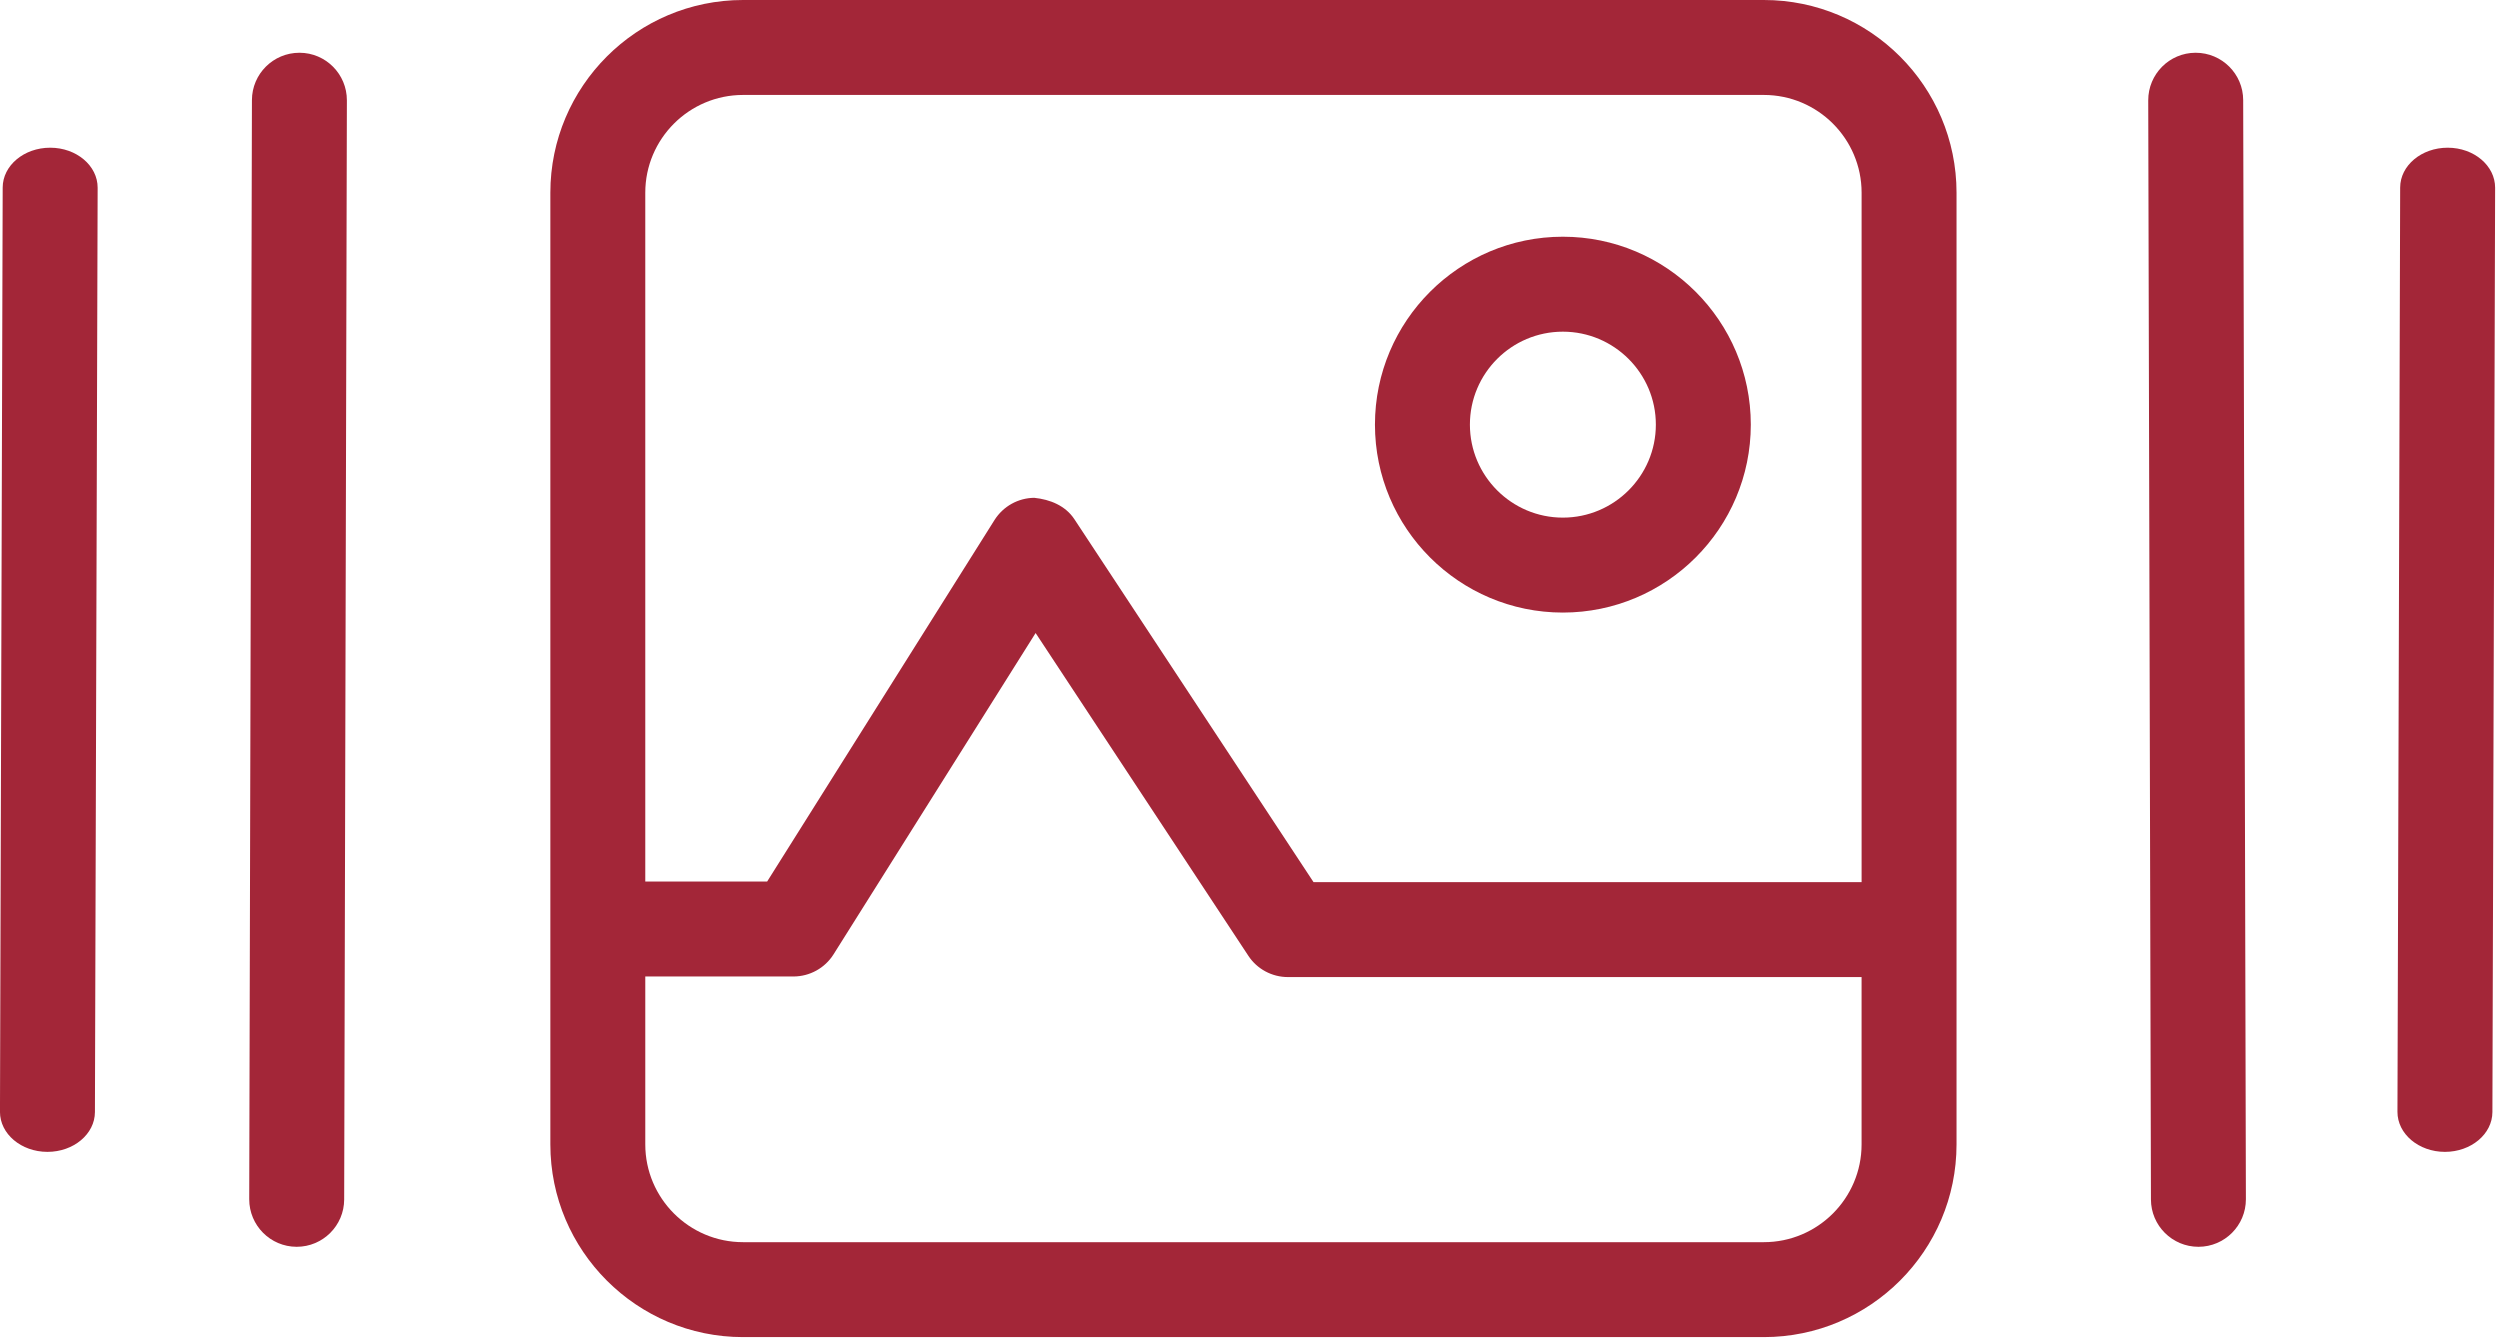
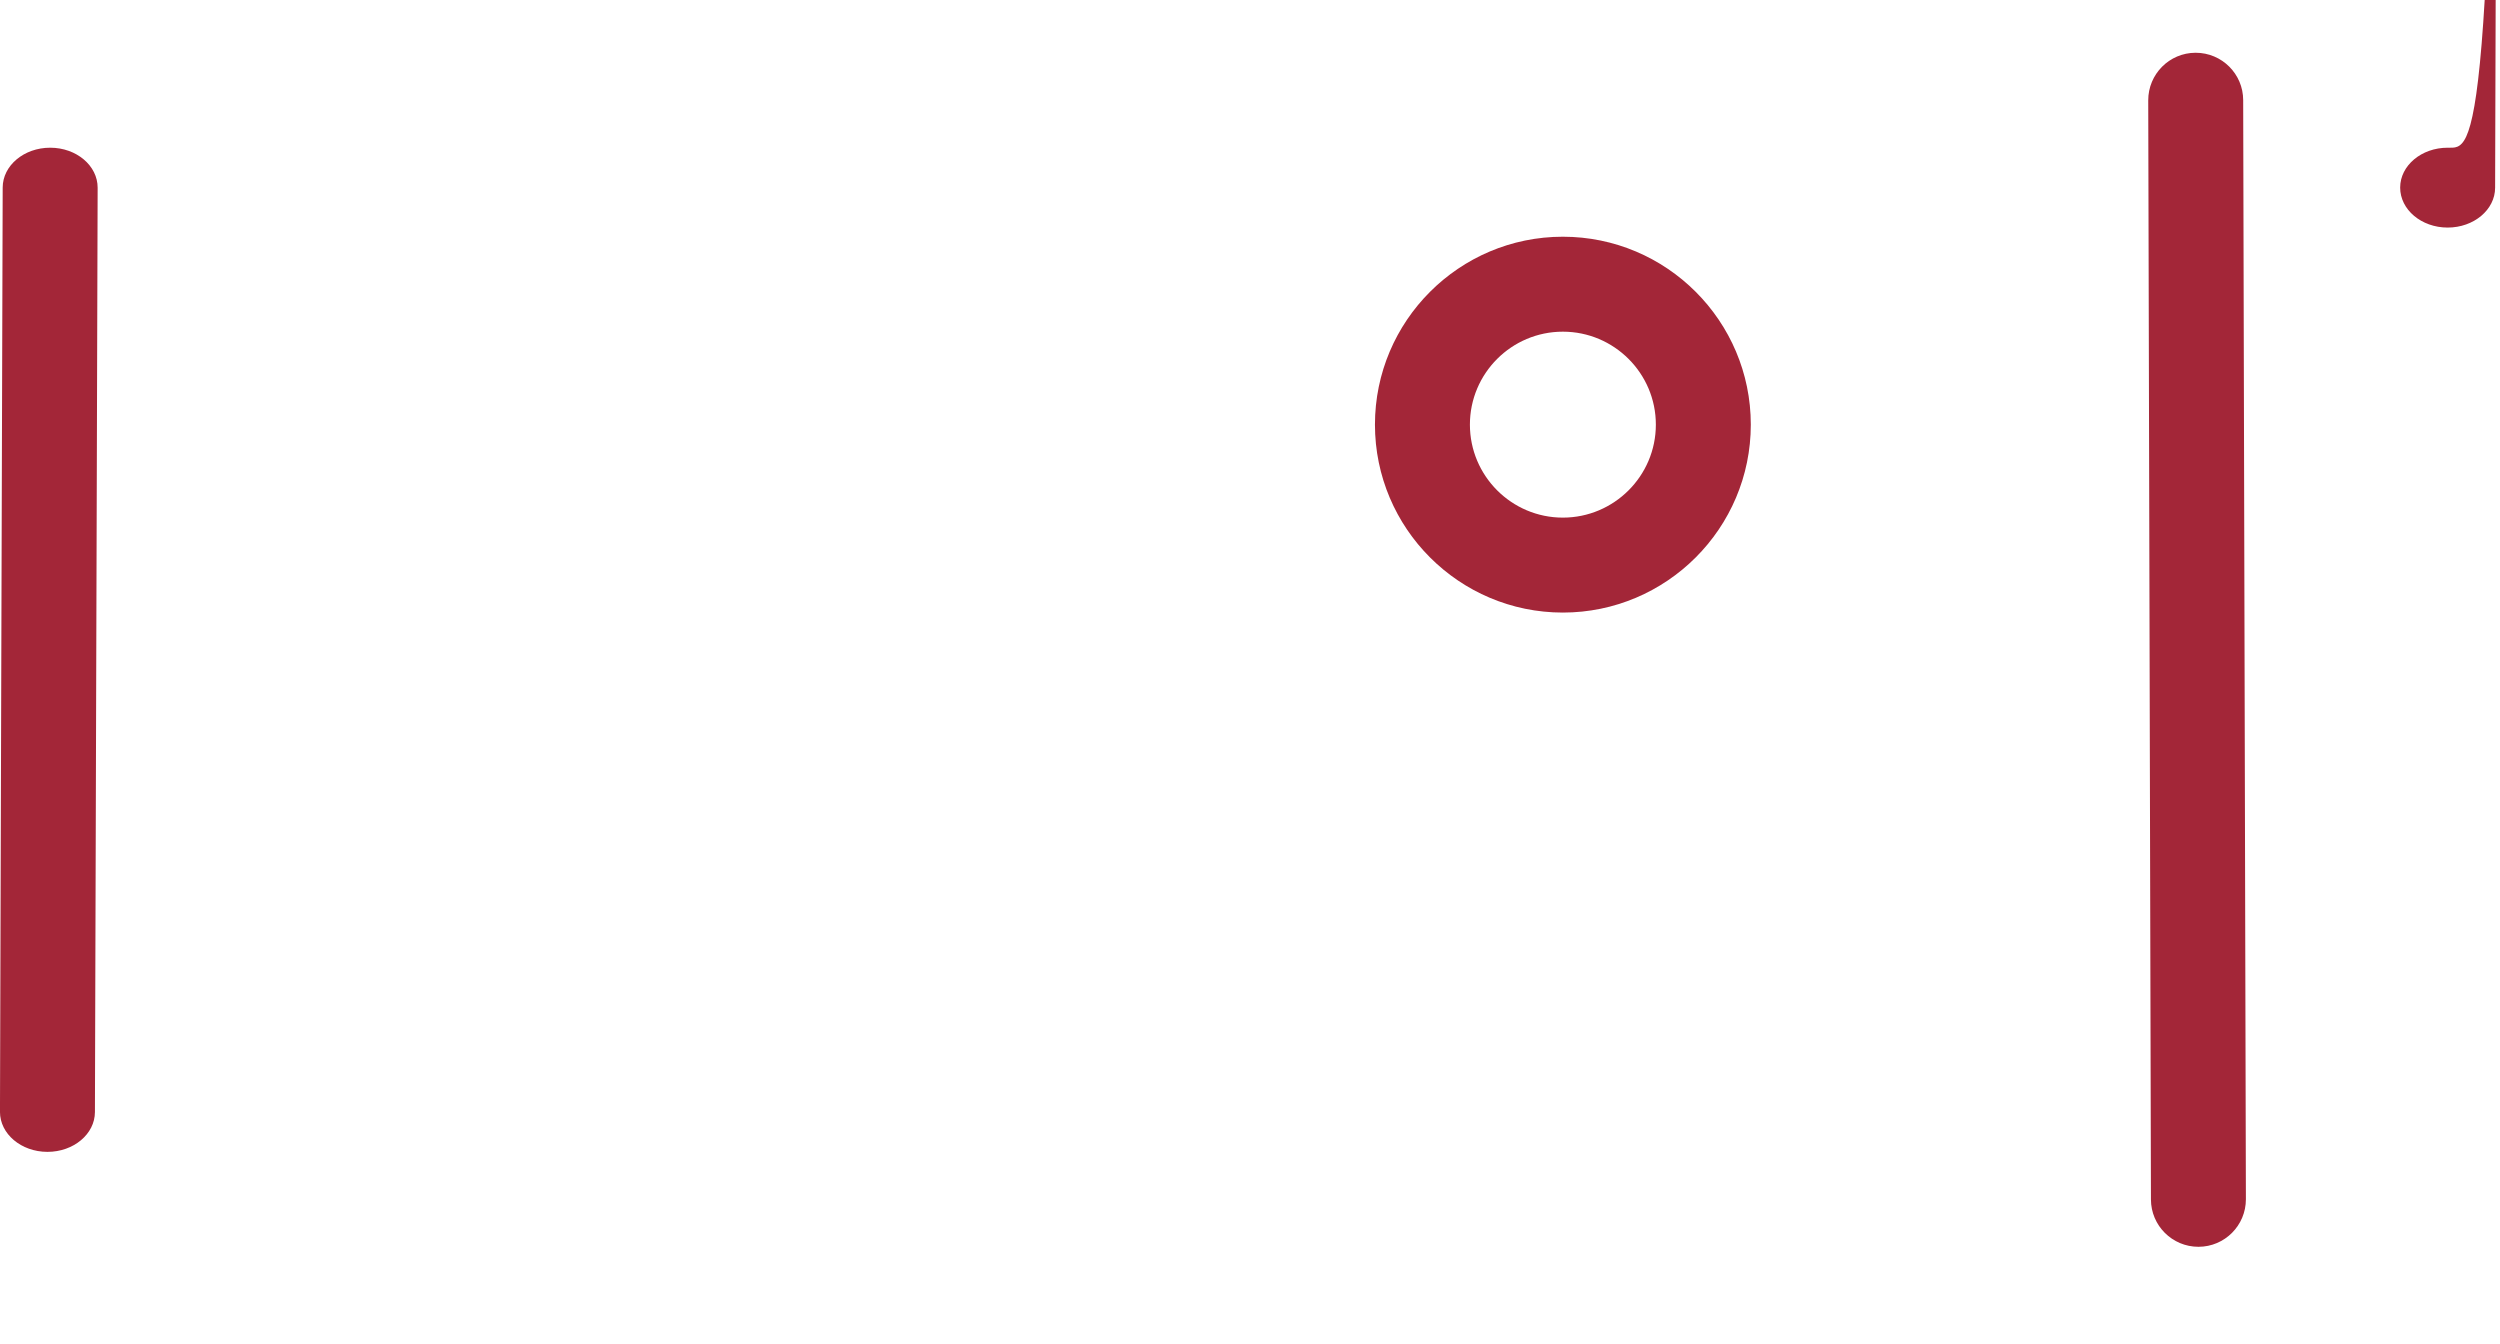
<svg xmlns="http://www.w3.org/2000/svg" version="1.1" id="Layer_1" x="0px" y="0px" width="106px" height="57px" viewBox="0 0 106 57" enable-background="new 0 0 106 57" xml:space="preserve">
  <g>
-     <path fill="#A32638" d="M74.787,52.668H31.505c-2.285,0-4.145-1.86-4.145-4.145v-7.12h6.28c0.69,0,1.335-0.354,1.703-0.94   L43.91,26.84l9.018,13.682c0.37,0.566,1.004,0.906,1.681,0.906h24.322v7.096C78.931,50.808,77.071,52.668,74.787,52.668    M31.505,4.026h43.282c2.285,0,4.145,1.86,4.145,4.145v29.232H55.694L45.553,22.013c-0.378-0.572-1.027-0.837-1.703-0.906   c-0.684,0.008-1.316,0.362-1.683,0.942l-9.64,15.328H27.36V8.17C27.36,5.886,29.22,4.026,31.505,4.026 M74.787,0H31.505   c-4.505,0-8.17,3.664-8.17,8.17v40.353c0,4.507,3.666,8.17,8.17,8.17h43.282c4.505,0,8.17-3.664,8.17-8.17V8.17   C82.957,3.664,79.292,0,74.787,0" />
-     <path fill="#A32638" d="M12.701,2.237h-0.006c-1.109,0-2.011,0.898-2.013,2.007l-0.115,46.601   c-0.002,1.113,0.898,2.017,2.009,2.019h0.004c1.109,0,2.011-0.898,2.013-2.007l0.115-46.601C14.71,3.143,13.812,2.239,12.701,2.237   " />
    <defs>
      <filter id="Adobe_OpacityMaskFilter" filterUnits="userSpaceOnUse" x="-0.501" y="5.763" width="5.141" height="43.575">
        <feColorMatrix type="matrix" values="1 0 0 0 0  0 1 0 0 0  0 0 1 0 0  0 0 0 1 0" />
      </filter>
    </defs>
    <mask maskUnits="userSpaceOnUse" x="-0.501" y="5.763" width="5.141" height="43.575" id="a">
      <path fill="none" filter="url(#Adobe_OpacityMaskFilter)" d="M0,0.569h4.14v42.575H0V0.569z" />
    </mask>
-     <path mask="url(#a)" fill="#A32638" stroke="#A42539" stroke-miterlimit="10" d="M2.133,6.263H2.127   c-1.109,0-2.009,0.896-2.013,2.007l-0.115,38.549c-0.004,1.113,0.896,2.015,2.009,2.019h0.004c1.109,0,2.009-0.896,2.013-2.007   L4.14,8.282C4.144,7.169,3.246,6.267,2.133,6.263" />
    <path fill="#A32638" d="M93.098,2.237h-0.006c-1.111,0.002-2.009,0.906-2.007,2.019l0.115,46.601   c0.002,1.109,0.904,2.007,2.013,2.007h0.006c1.109-0.002,2.009-0.906,2.007-2.019L95.111,4.244   C95.109,3.135,94.207,2.237,93.098,2.237" />
    <defs>
      <filter id="Adobe_OpacityMaskFilter_1_" filterUnits="userSpaceOnUse" x="101.653" y="6.263" width="4.141" height="42.575">
        <feColorMatrix type="matrix" values="1 0 0 0 0  0 1 0 0 0  0 0 1 0 0  0 0 0 1 0" />
      </filter>
    </defs>
    <mask maskUnits="userSpaceOnUse" x="101.653" y="6.263" width="4.141" height="42.575" id="b">
-       <path fill="none" filter="url(#Adobe_OpacityMaskFilter_1_)" d="M0.006,0.569h4.141v42.575H0.006L0.006,0.569z" />
-     </mask>
+       </mask>
    <path mask="url(#b)" fill="#A32638" d="M105.678,8.27c-0.004-1.111-0.904-2.007-2.013-2.007h-0.006   c-1.113,0.004-2.011,0.906-2.007,2.019l0.115,38.549c0.004,1.111,0.904,2.007,2.013,2.007h0.006   c1.111-0.004,2.011-0.906,2.007-2.019L105.678,8.27z" />
    <path fill="#A32638" d="M66.265,14.063c2.174,0,3.943,1.767,3.943,3.941s-1.769,3.943-3.943,3.943s-3.941-1.769-3.941-3.943   S64.091,14.063,66.265,14.063 M66.265,25.973c4.394,0,7.969-3.575,7.969-7.969s-3.575-7.967-7.969-7.967s-7.967,3.573-7.967,7.967   S61.871,25.973,66.265,25.973" />
  </g>
  <path fill="#A32638" d="M2.133,6.263H2.127c-1.109,0-2.011,0.755-2.013,1.688l-0.115,39.19c-0.002,0.936,0.898,1.696,2.009,1.698  h0.004c1.109,0,2.011-0.755,2.013-1.688L4.14,7.961C4.142,7.025,3.244,6.265,2.133,6.263" />
-   <path fill="#A32638" d="M103.786,6.263h-0.006c-1.109,0-2.011,0.755-2.013,1.688l-0.115,39.19c-0.002,0.936,0.898,1.696,2.009,1.698  h0.004c1.109,0,2.011-0.755,2.013-1.688l0.115-39.19C105.795,7.025,104.897,6.264,103.786,6.263" />
+   <path fill="#A32638" d="M103.786,6.263h-0.006c-1.109,0-2.011,0.755-2.013,1.688c-0.002,0.936,0.898,1.696,2.009,1.698  h0.004c1.109,0,2.011-0.755,2.013-1.688l0.115-39.19C105.795,7.025,104.897,6.264,103.786,6.263" />
</svg>